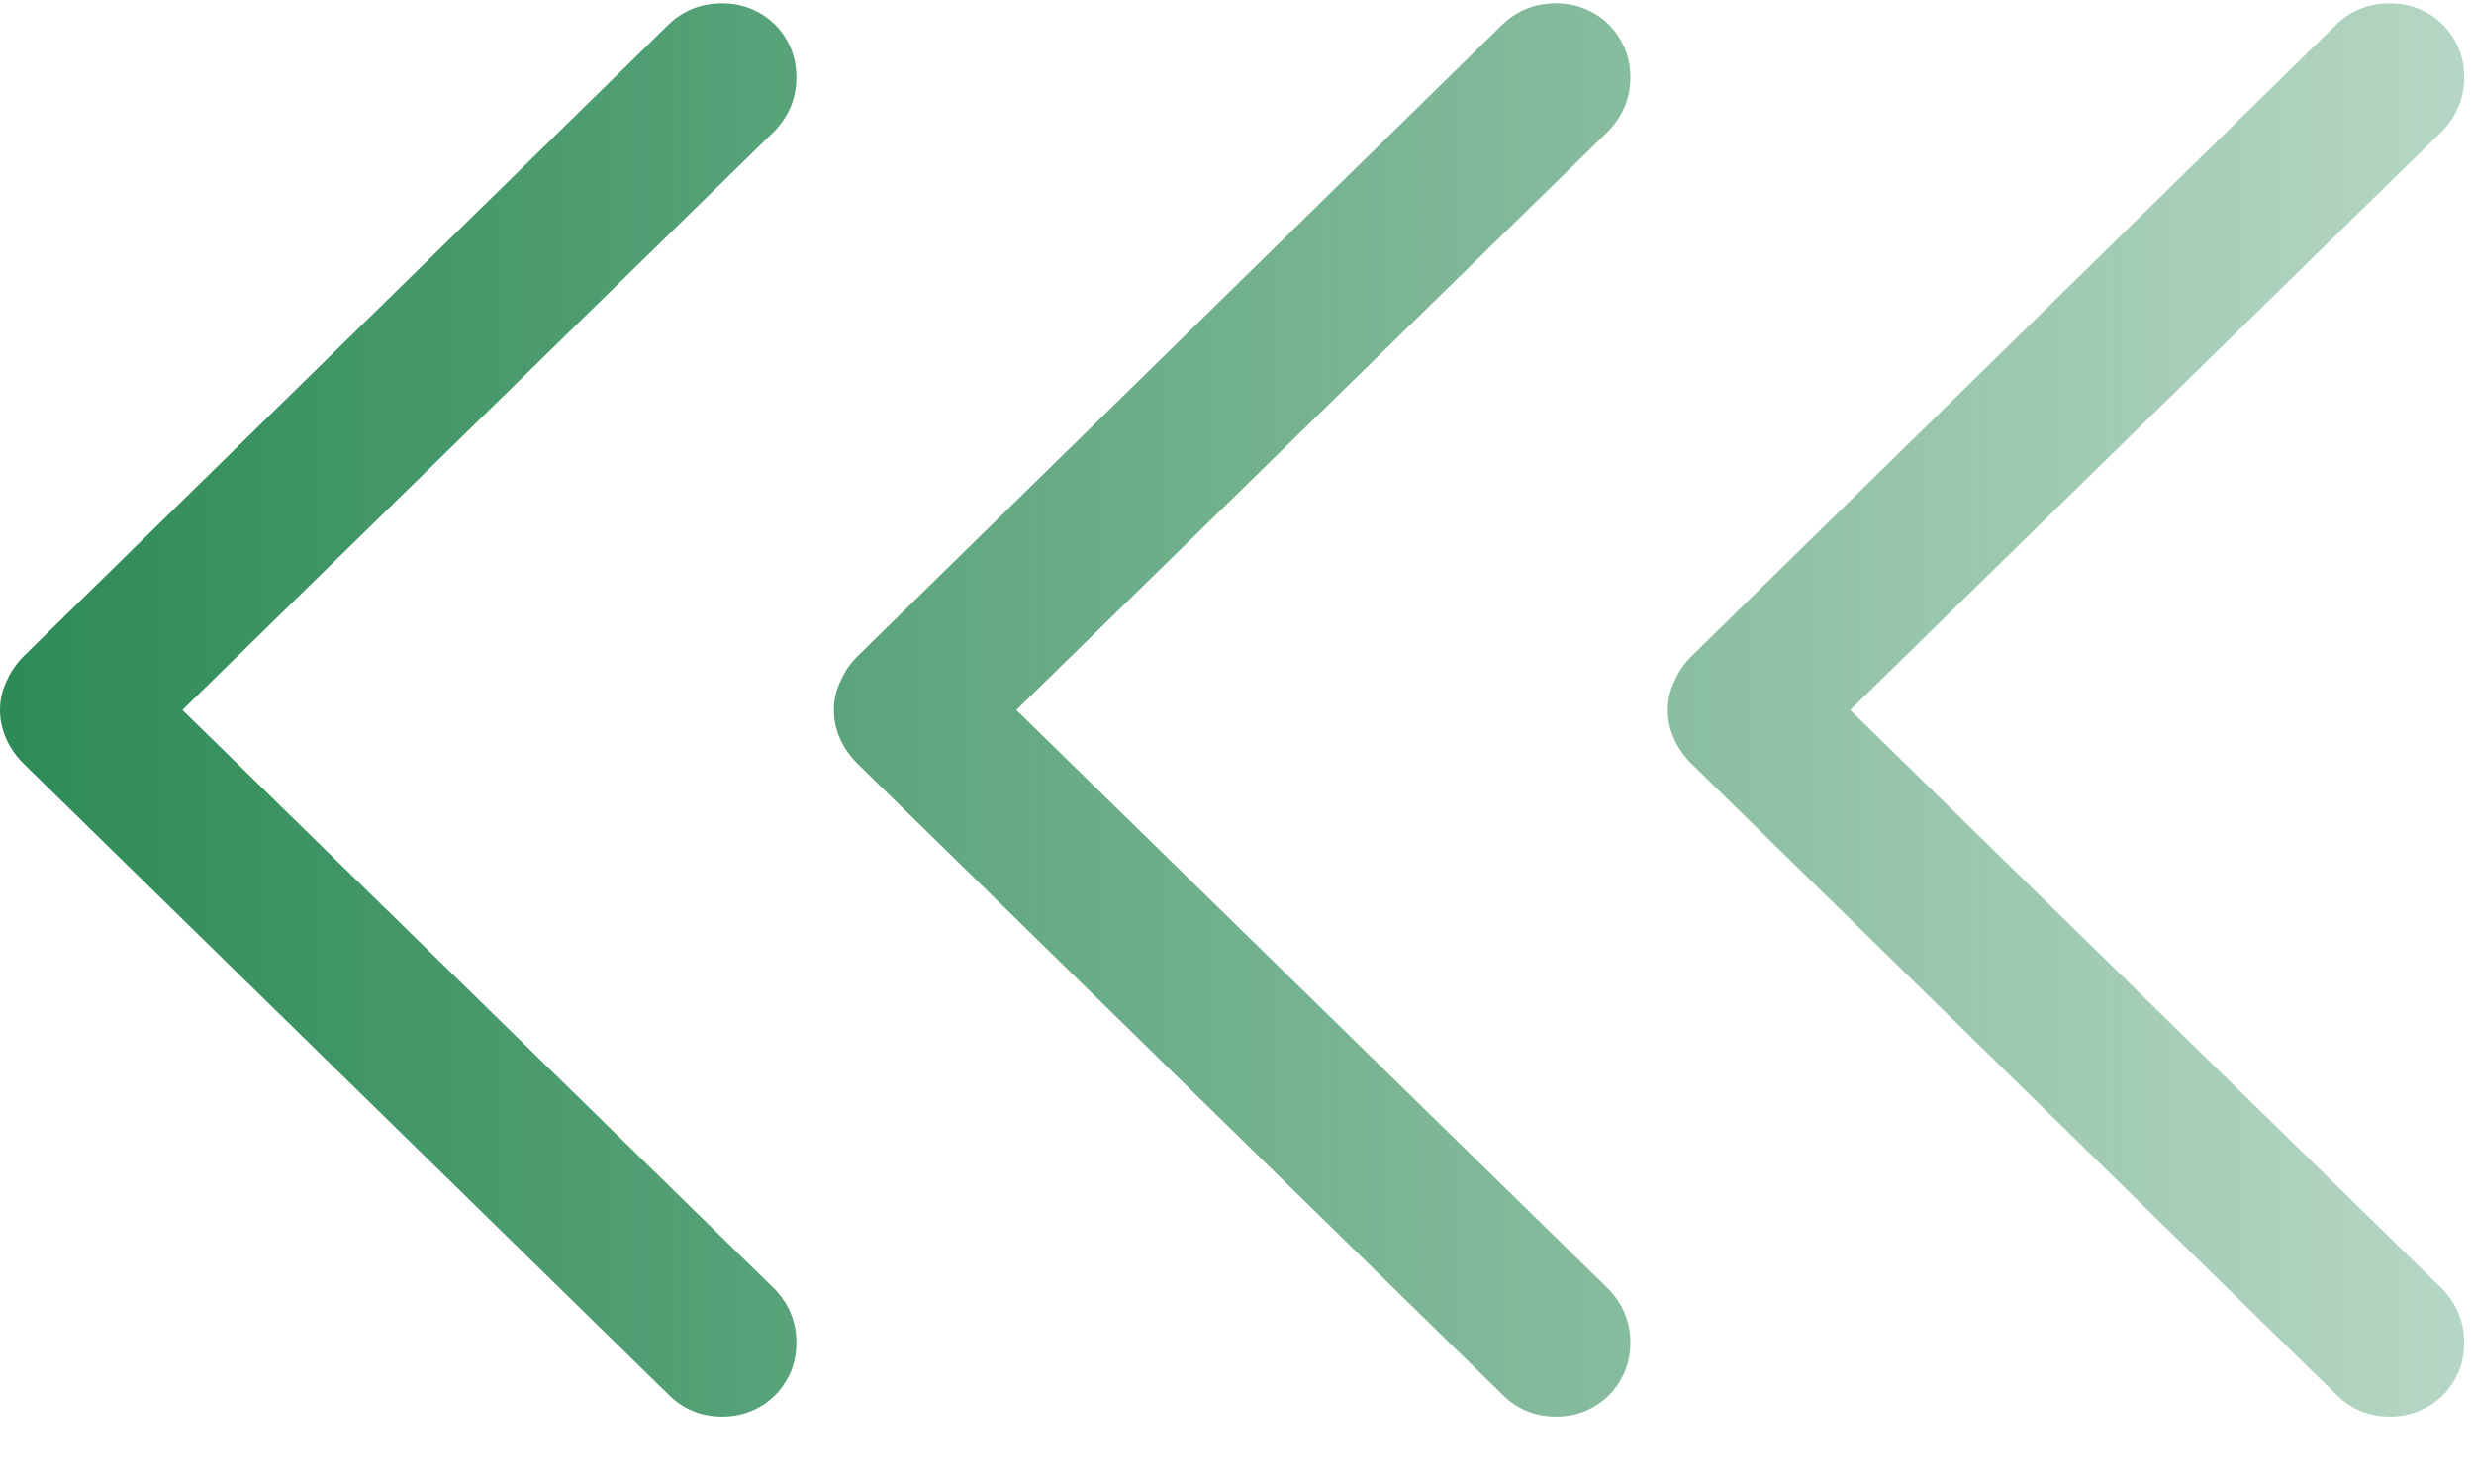
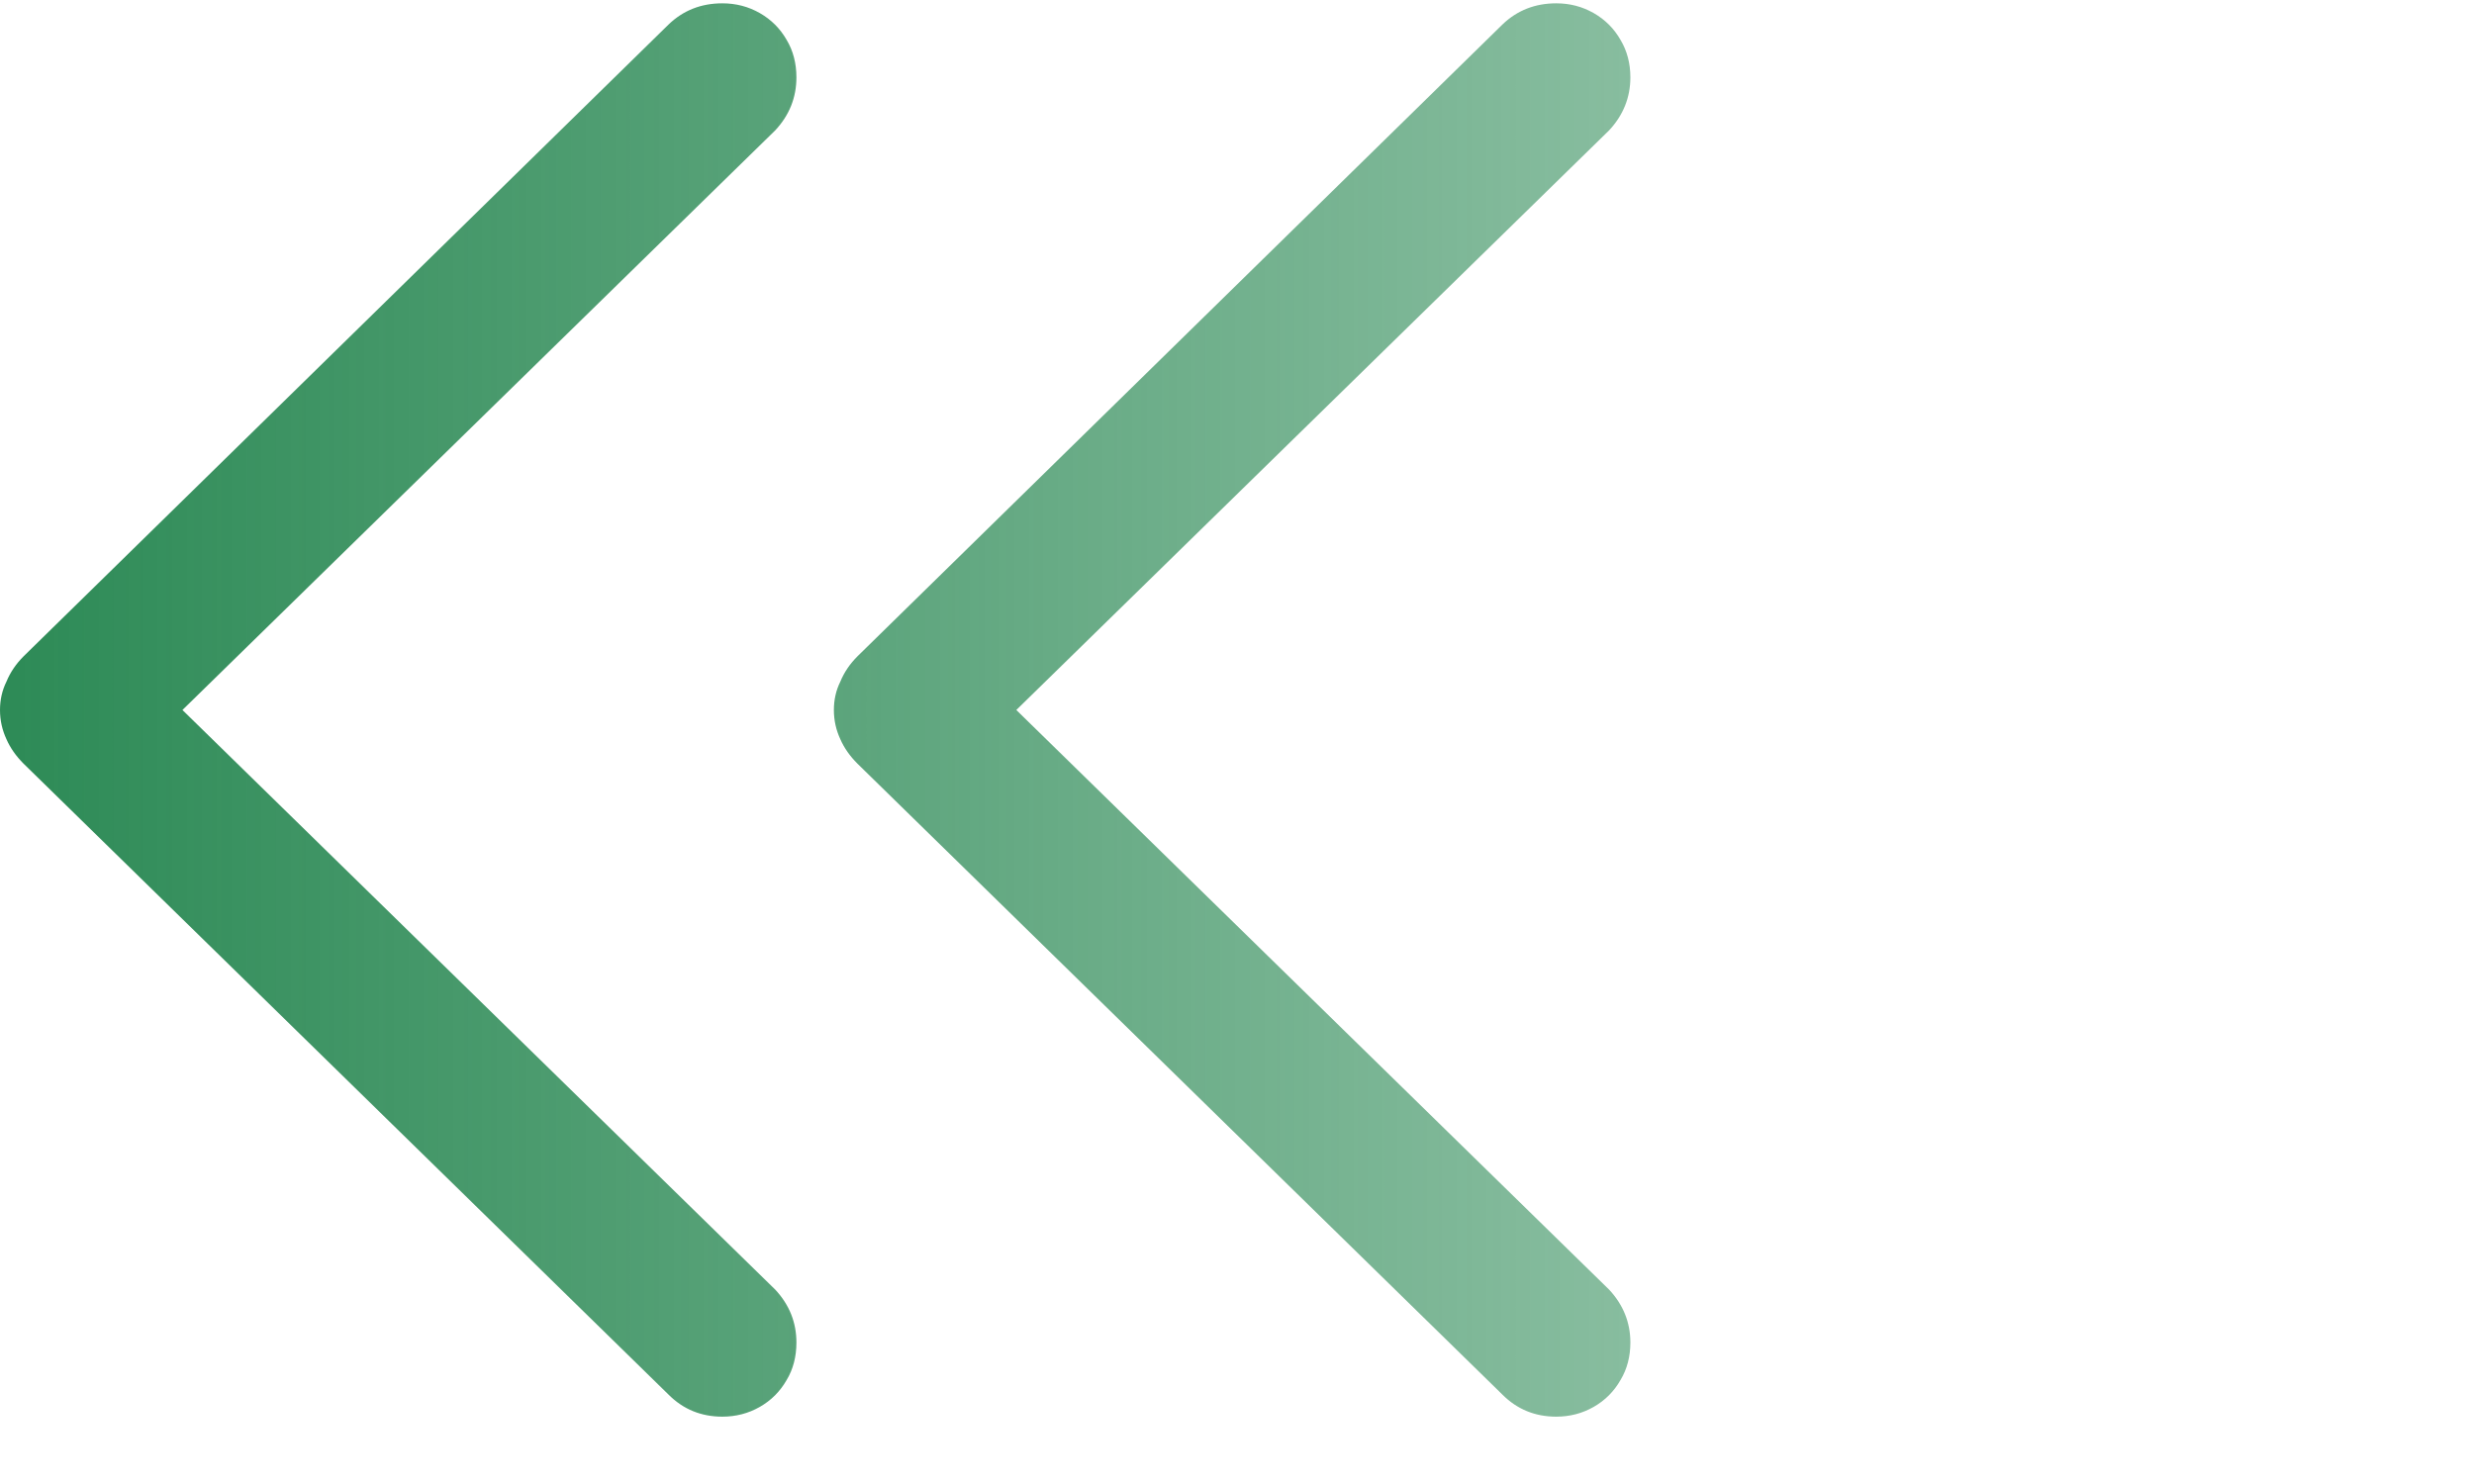
<svg xmlns="http://www.w3.org/2000/svg" width="35" height="21" viewBox="0 0 35 21" fill="none">
  <g id="Vector">
-     <path d="M23.595 10.047C23.595 10.193 23.625 10.331 23.687 10.462C23.741 10.585 23.821 10.7 23.929 10.807L33.053 19.736C33.26 19.943 33.514 20.047 33.813 20.047C34.005 20.047 34.182 20.001 34.343 19.909C34.505 19.817 34.631 19.69 34.724 19.528C34.816 19.375 34.862 19.198 34.862 18.998C34.862 18.714 34.762 18.465 34.562 18.25L26.175 10.047L34.562 1.844C34.762 1.629 34.862 1.379 34.862 1.095C34.862 0.896 34.816 0.719 34.724 0.565C34.631 0.404 34.505 0.277 34.343 0.185C34.182 0.093 34.005 0.047 33.813 0.047C33.514 0.047 33.26 0.147 33.053 0.346L23.929 9.287C23.821 9.394 23.741 9.513 23.687 9.644C23.625 9.767 23.595 9.901 23.595 10.047Z" fill="url(#paint0_linear_4110_3074)" />
    <path d="M11.797 10.047C11.797 10.193 11.828 10.331 11.889 10.462C11.943 10.585 12.024 10.7 12.131 10.807L21.256 19.736C21.463 19.943 21.717 20.047 22.016 20.047C22.208 20.047 22.385 20.001 22.546 19.909C22.707 19.817 22.834 19.69 22.926 19.528C23.018 19.375 23.065 19.198 23.065 18.998C23.065 18.714 22.965 18.465 22.765 18.25L14.378 10.047L22.765 1.844C22.965 1.629 23.065 1.379 23.065 1.095C23.065 0.896 23.018 0.719 22.926 0.565C22.834 0.404 22.707 0.277 22.546 0.185C22.385 0.093 22.208 0.047 22.016 0.047C21.717 0.047 21.463 0.147 21.256 0.346L12.131 9.287C12.024 9.394 11.943 9.513 11.889 9.644C11.828 9.767 11.797 9.901 11.797 10.047Z" fill="url(#paint1_linear_4110_3074)" />
    <path d="M6.48499e-05 10.047C6.48499e-05 10.193 0.031 10.331 0.092 10.462C0.146 10.585 0.227 10.7 0.334 10.807L9.459 19.736C9.666 19.943 9.919 20.047 10.219 20.047C10.411 20.047 10.588 20.001 10.749 19.909C10.91 19.817 11.037 19.69 11.129 19.528C11.221 19.375 11.267 19.198 11.267 18.998C11.267 18.714 11.168 18.465 10.968 18.25L2.581 10.047L10.968 1.844C11.168 1.629 11.267 1.379 11.267 1.095C11.267 0.896 11.221 0.719 11.129 0.565C11.037 0.404 10.91 0.277 10.749 0.185C10.588 0.093 10.411 0.047 10.219 0.047C9.919 0.047 9.666 0.147 9.459 0.346L0.334 9.287C0.227 9.394 0.146 9.513 0.092 9.644C0.031 9.767 6.48499e-05 9.901 6.48499e-05 10.047Z" fill="url(#paint2_linear_4110_3074)" />
  </g>
  <defs>
    <linearGradient id="paint0_linear_4110_3074" x1="34.862" y1="10.047" x2="0.246" y2="10.047" gradientUnits="userSpaceOnUse">
      <stop stop-color="#2E8B57" stop-opacity="0.35" />
      <stop offset="1" stop-color="#2E8B57" />
    </linearGradient>
    <linearGradient id="paint1_linear_4110_3074" x1="34.862" y1="10.047" x2="0.246" y2="10.047" gradientUnits="userSpaceOnUse">
      <stop stop-color="#2E8B57" stop-opacity="0.35" />
      <stop offset="1" stop-color="#2E8B57" />
    </linearGradient>
    <linearGradient id="paint2_linear_4110_3074" x1="34.862" y1="10.047" x2="0.246" y2="10.047" gradientUnits="userSpaceOnUse">
      <stop stop-color="#2E8B57" stop-opacity="0.35" />
      <stop offset="1" stop-color="#2E8B57" />
    </linearGradient>
  </defs>
</svg>